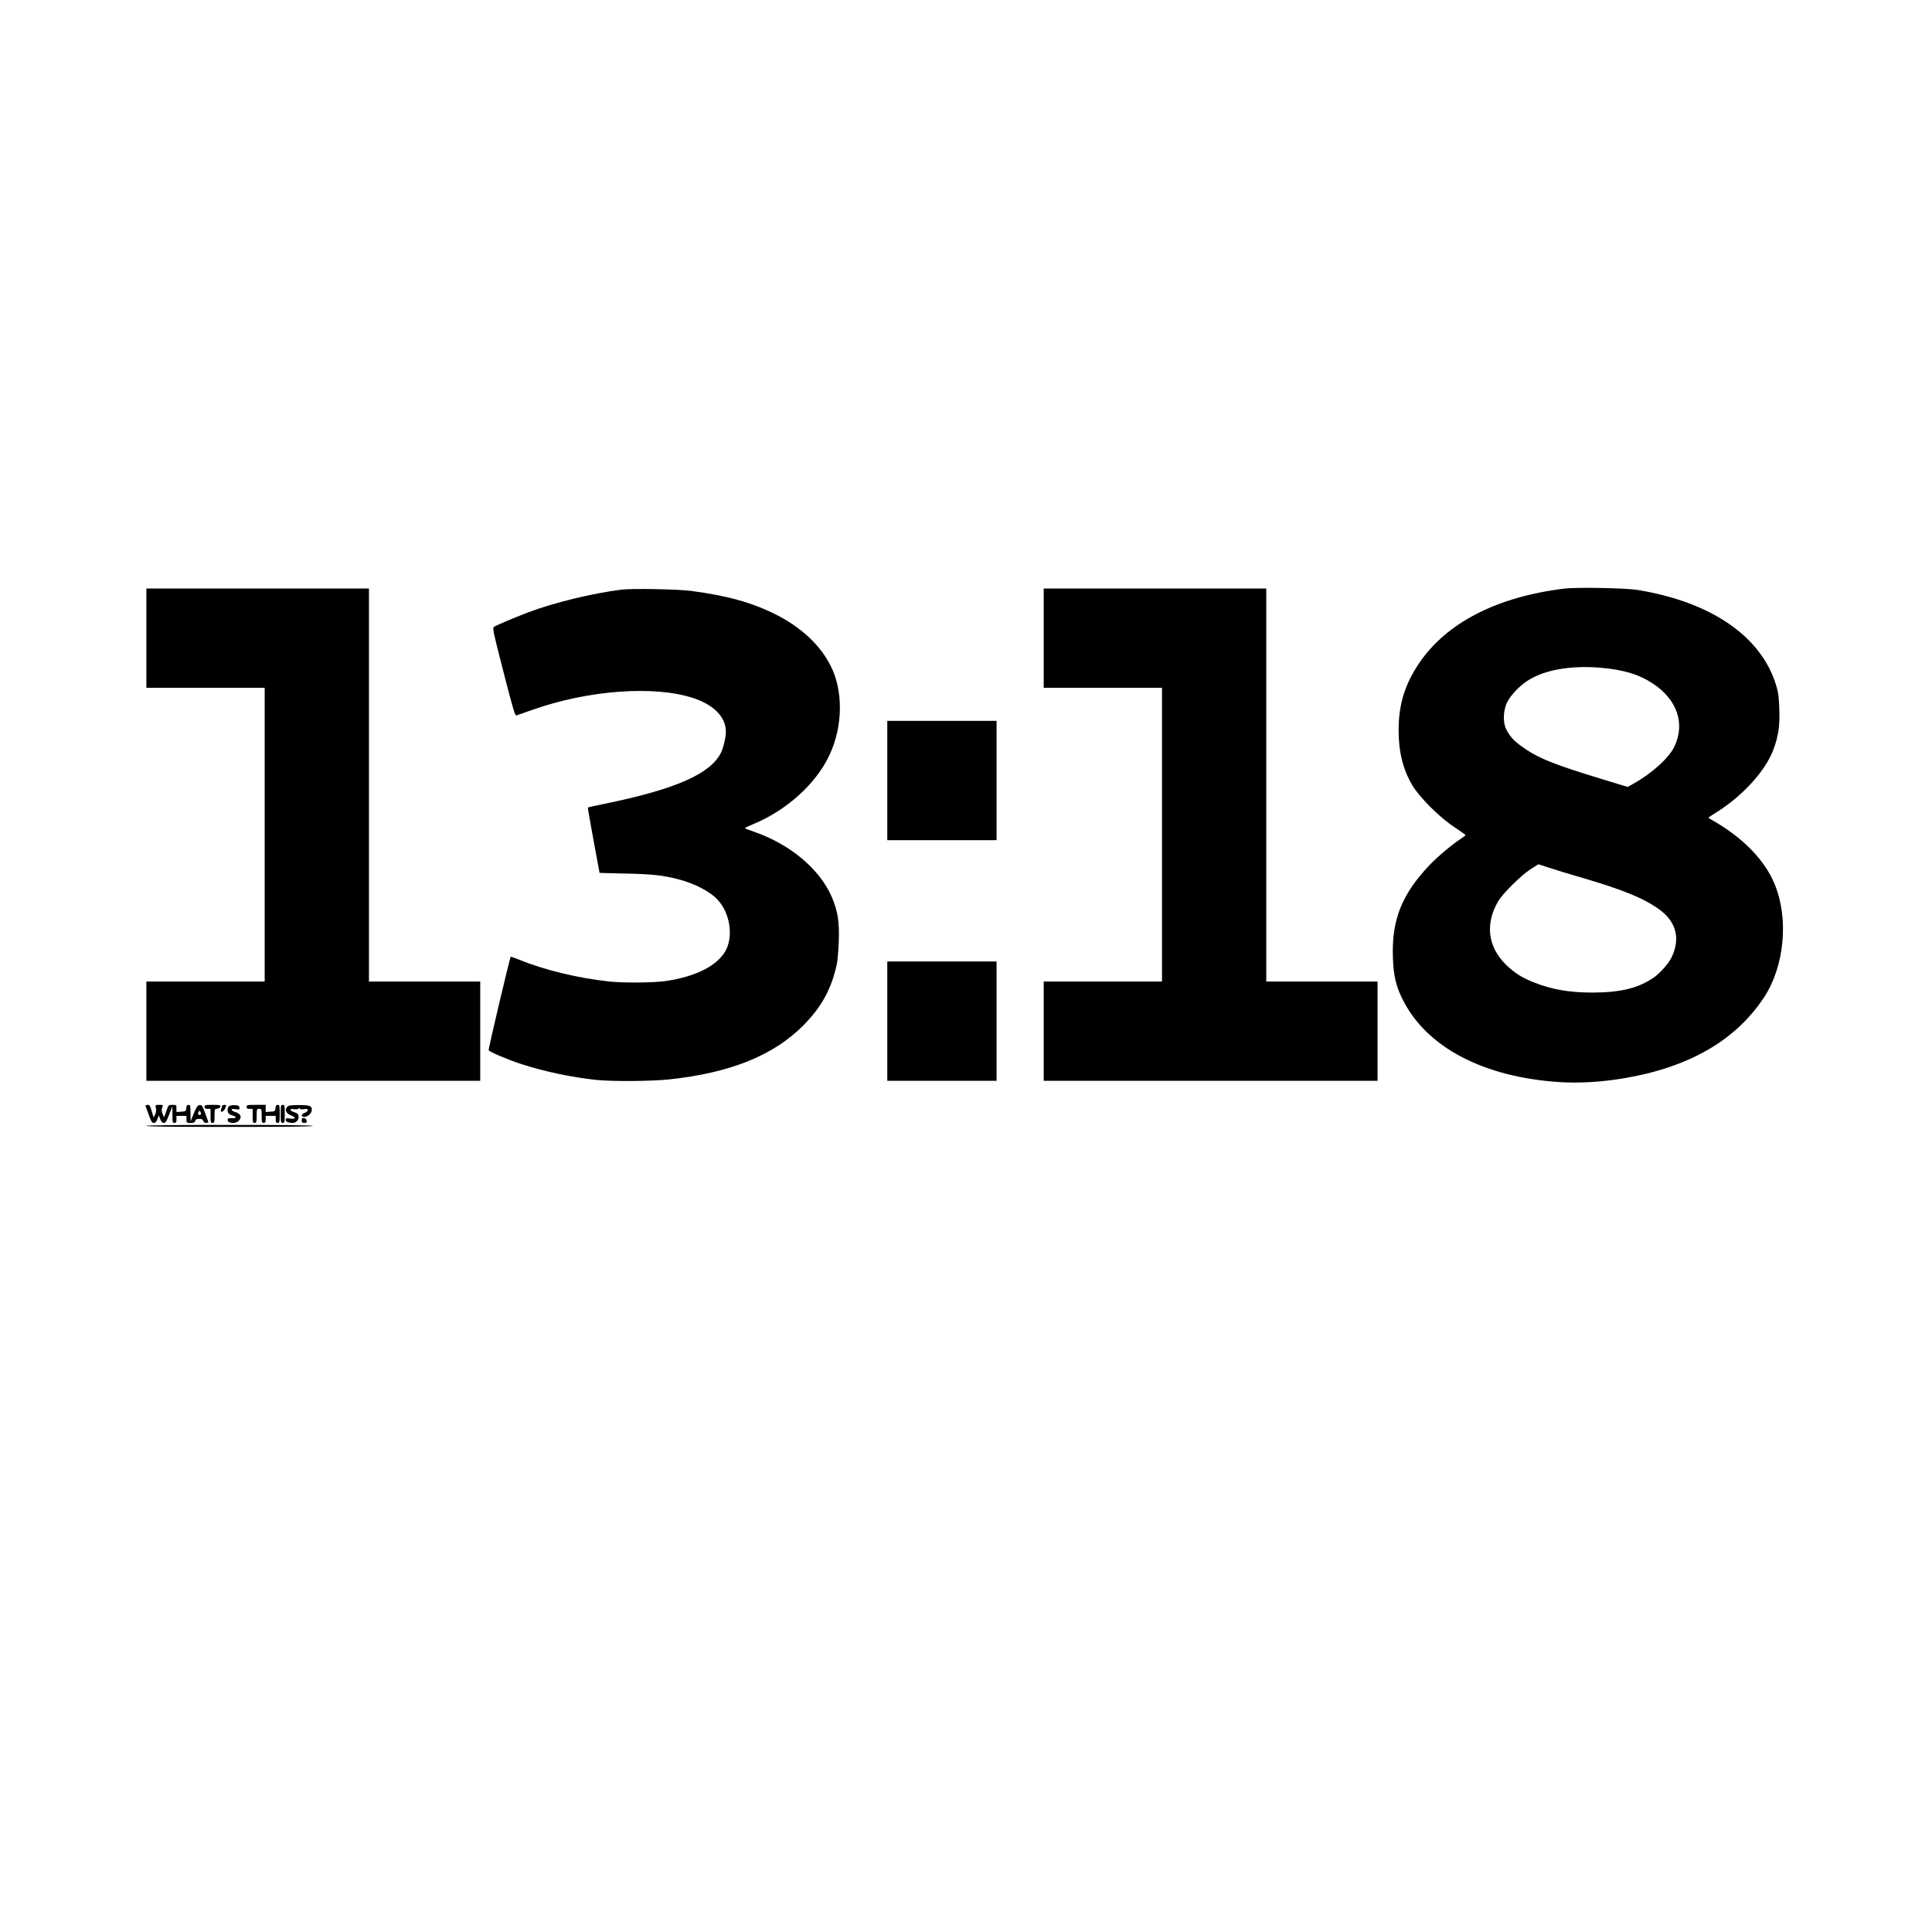
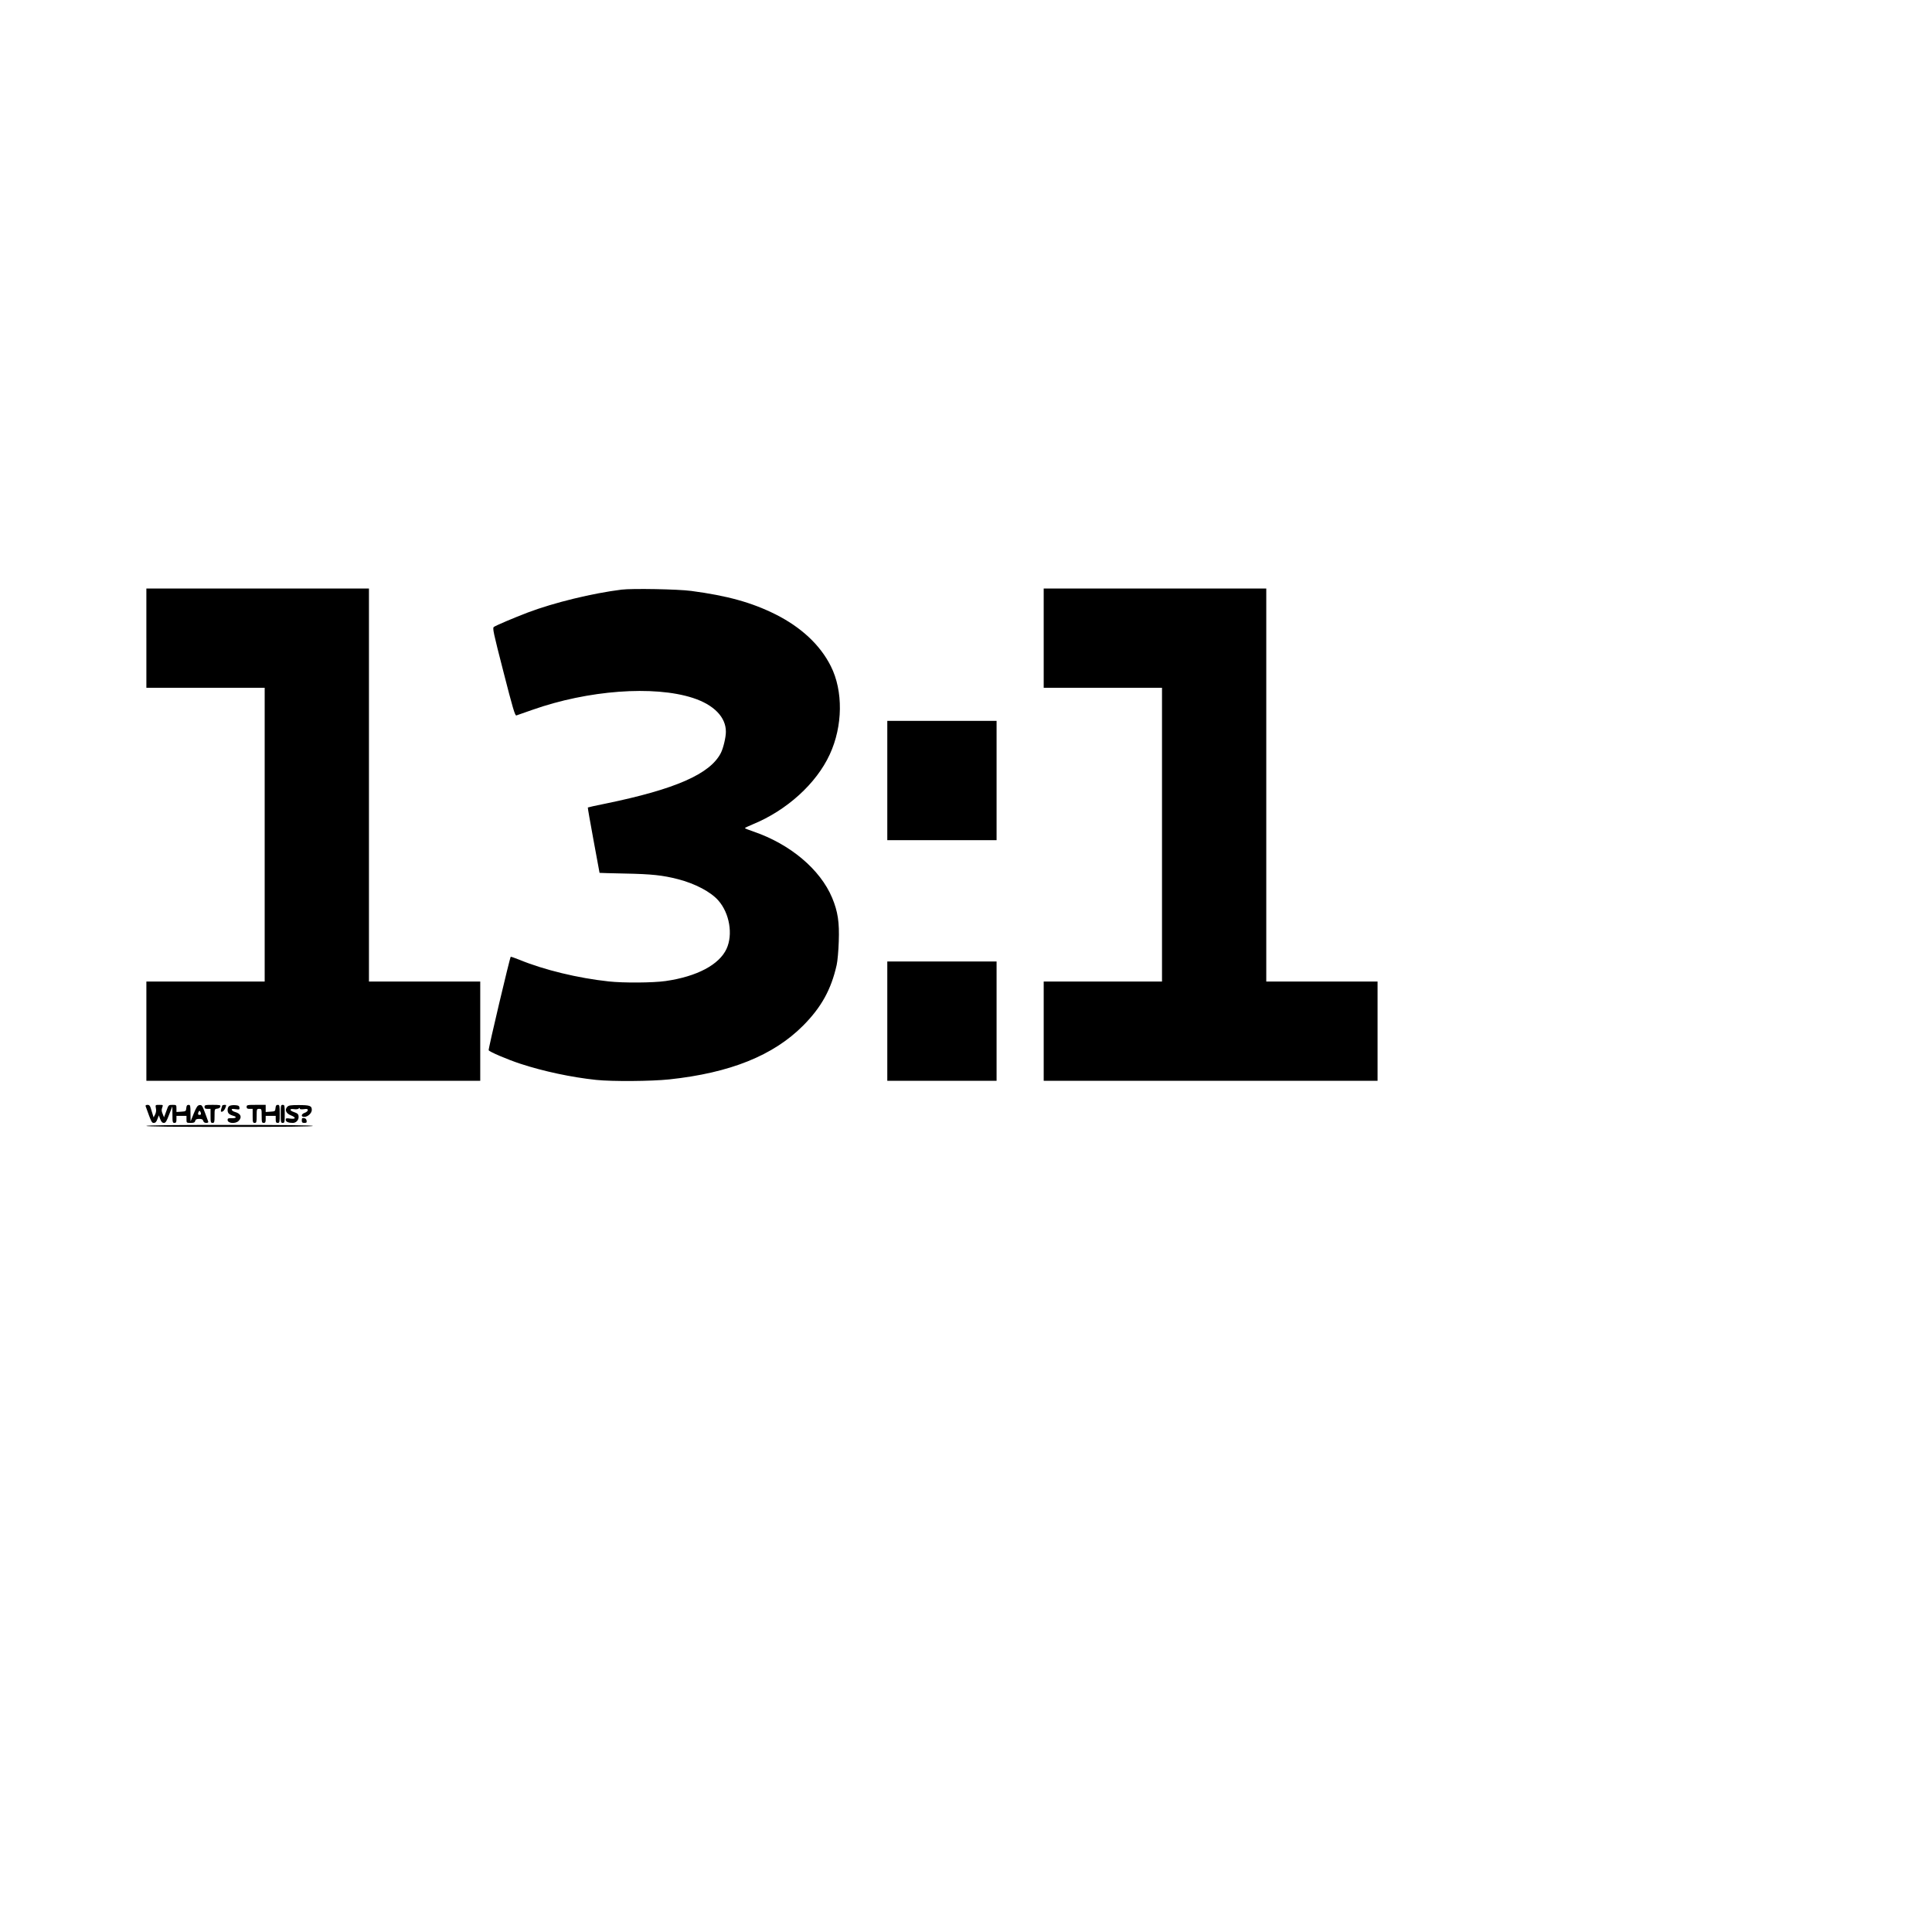
<svg xmlns="http://www.w3.org/2000/svg" version="1.0" width="1927pt" height="1927pt" viewBox="0 0 1927 1927" preserveAspectRatio="xMidYMid meet">
  <g transform="translate(0,1927) scale(0.1,-0.1)" fill="#000000" stroke="none">
-     <path d="M15610 13400 c-678 -81 -1186 -342 -1459 -750 -141 -211 -201 -409 -201 -664 0 -217 44 -392 137 -549 70 -119 272 -320 418 -416 61 -41 111 -76 112 -80 2 -3 -18 -19 -45 -36 -83 -53 -237 -182 -317 -267 -275 -291 -375 -545 -362 -918 6 -186 32 -294 104 -432 240 -466 797 -758 1544 -810 204 -14 429 -1 655 37 651 110 1112 376 1396 803 207 311 252 789 108 1135 -99 239 -313 459 -612 631 -27 15 -48 28 -48 30 0 2 35 26 77 52 265 165 495 418 572 630 50 135 64 234 58 404 -4 118 -9 161 -31 233 -146 488 -647 833 -1383 953 -115 19 -603 28 -723 14z m352 -790 c231 -19 388 -67 530 -162 237 -159 316 -394 210 -622 -53 -113 -224 -269 -407 -371 l-60 -34 -230 70 c-518 157 -669 218 -837 341 -77 56 -119 106 -149 174 -31 68 -24 187 15 263 36 69 120 158 200 210 166 109 429 156 728 131z m-526 -1990 c49 -17 211 -67 361 -110 405 -119 613 -206 765 -320 158 -120 198 -284 112 -466 -29 -62 -116 -161 -181 -205 -151 -105 -330 -148 -608 -149 -227 0 -401 29 -580 99 -120 46 -202 98 -286 181 -180 177 -207 406 -77 629 46 79 227 258 322 320 43 28 79 51 80 51 1 0 42 -14 92 -30z" />
    <path d="M1460 12905 l0 -495 590 0 590 0 0 -1465 0 -1465 -590 0 -590 0 0 -495 0 -495 1665 0 1665 0 0 495 0 495 -555 0 -555 0 0 1960 0 1960 -1110 0 -1110 0 0 -495z" />
    <path d="M6200 13389 c-290 -36 -673 -129 -935 -228 -134 -51 -318 -129 -339 -144 -15 -11 -7 -50 96 -450 92 -360 115 -437 128 -433 8 3 80 28 160 56 555 196 1210 245 1600 119 210 -68 331 -192 330 -338 0 -56 -26 -164 -50 -211 -107 -210 -454 -362 -1149 -505 -96 -19 -176 -37 -178 -39 -2 -1 24 -148 57 -327 33 -178 60 -324 60 -325 0 -1 116 -4 258 -7 261 -5 373 -17 524 -56 171 -44 329 -127 404 -214 111 -127 146 -338 81 -480 -73 -159 -295 -277 -608 -322 -125 -18 -423 -20 -567 -4 -307 33 -646 115 -891 216 -46 18 -85 32 -87 30 -9 -9 -225 -921 -220 -932 5 -15 188 -93 316 -135 228 -75 509 -135 755 -161 161 -17 551 -14 731 5 607 65 1037 238 1334 536 182 183 280 360 335 605 9 39 18 144 21 235 7 191 -9 298 -66 435 -119 284 -419 536 -785 661 -47 16 -85 31 -85 34 0 4 35 20 78 38 339 139 634 406 768 697 131 283 135 634 11 880 -106 212 -296 389 -553 518 -237 118 -478 185 -839 233 -133 18 -591 26 -695 13z" />
    <path d="M10410 12905 l0 -495 590 0 590 0 0 -1465 0 -1465 -590 0 -590 0 0 -495 0 -495 1665 0 1665 0 0 495 0 495 -555 0 -555 0 0 1960 0 1960 -1110 0 -1110 0 0 -495z" />
    <path d="M8850 11485 l0 -595 545 0 545 0 0 595 0 595 -545 0 -545 0 0 -595z" />
    <path d="M8850 9085 l0 -595 545 0 545 0 0 595 0 595 -545 0 -545 0 0 -595z" />
    <path d="M1452 8238 c59 -164 61 -168 82 -168 16 0 26 10 36 38 l14 37 14 -37 c11 -28 21 -38 36 -38 18 0 27 15 53 83 l32 82 1 -82 c0 -76 2 -83 20 -83 16 0 20 7 20 35 l0 35 50 0 50 0 0 -35 c0 -34 1 -35 41 -35 32 0 42 4 46 20 4 15 14 20 40 20 26 0 36 -5 40 -20 4 -13 14 -20 30 -20 16 0 23 5 20 13 -2 6 -17 47 -33 90 -26 70 -31 77 -53 75 -21 -3 -30 -16 -58 -83 l-32 -80 -1 83 c0 74 -2 82 -19 82 -15 0 -21 -8 -23 -32 -3 -32 -5 -33 -50 -36 l-48 -3 0 35 c0 35 -1 36 -39 36 -40 0 -40 0 -62 -62 l-23 -62 -14 35 c-11 25 -12 41 -4 62 10 27 10 27 -29 27 -40 0 -40 0 -34 -34 5 -22 1 -44 -8 -62 l-15 -29 -19 62 c-15 54 -21 63 -42 63 -14 0 -21 -5 -19 -12z m551 -68 c4 -15 0 -20 -13 -20 -13 0 -17 5 -13 20 3 11 9 20 13 20 4 0 10 -9 13 -20z" />
    <path d="M2040 8230 c0 -16 7 -20 30 -20 l30 0 0 -70 c0 -63 2 -70 20 -70 18 0 20 7 20 69 0 68 0 70 27 73 17 2 29 10 31 21 3 15 -6 17 -77 17 -74 0 -81 -2 -81 -20z" />
    <path d="M2217 8243 c-2 -5 -7 -21 -11 -36 -6 -24 -4 -28 10 -25 10 2 24 18 31 36 12 30 12 32 -6 32 -11 0 -22 -3 -24 -7z" />
    <path d="M2288 8239 c-22 -12 -24 -62 -4 -78 8 -7 27 -16 43 -20 40 -11 29 -26 -17 -24 -33 1 -40 -2 -40 -17 0 -35 78 -42 110 -10 37 37 22 73 -36 89 -15 4 -30 13 -32 21 -4 10 5 12 37 7 39 -5 42 -4 39 16 -2 18 -11 22 -43 24 -22 2 -48 -2 -57 -8z" />
    <path d="M2460 8230 c0 -16 7 -20 30 -20 l30 0 0 -70 c0 -63 2 -70 20 -70 18 0 20 7 20 70 0 68 1 70 25 70 24 0 25 -2 25 -70 0 -63 2 -70 20 -70 16 0 20 7 20 35 l0 35 50 0 50 0 0 -35 c0 -28 4 -35 20 -35 19 0 20 7 20 90 0 82 -2 90 -19 90 -15 0 -21 -8 -23 -32 -3 -32 -5 -33 -50 -36 l-48 -3 0 35 0 36 -95 0 c-88 0 -95 -1 -95 -20z" />
    <path d="M2800 8160 c0 -83 1 -90 20 -90 19 0 20 7 20 90 0 83 -1 90 -20 90 -19 0 -20 -7 -20 -90z" />
-     <path d="M2864 8229 c-26 -29 -11 -64 36 -83 55 -22 53 -40 -5 -33 -39 6 -45 4 -45 -12 0 -20 26 -31 71 -31 34 0 61 31 57 66 -2 22 -11 30 -46 42 -48 16 -46 37 3 29 18 -3 38 0 44 6 8 8 11 8 11 0 0 -7 14 -9 40 -6 32 5 40 2 40 -10 0 -8 -13 -20 -30 -26 -36 -12 -41 -41 -6 -41 36 0 76 37 76 70 0 41 -20 48 -132 48 -82 0 -99 -3 -114 -19z" />
+     <path d="M2864 8229 c-26 -29 -11 -64 36 -83 55 -22 53 -40 -5 -33 -39 6 -45 4 -45 -12 0 -20 26 -31 71 -31 34 0 61 31 57 66 -2 22 -11 30 -46 42 -48 16 -46 37 3 29 18 -3 38 0 44 6 8 8 11 8 11 0 0 -7 14 -9 40 -6 32 5 40 2 40 -10 0 -8 -13 -20 -30 -26 -36 -12 -41 -41 -6 -41 36 0 76 37 76 70 0 41 -20 48 -132 48 -82 0 -99 -3 -114 -19" />
    <path d="M3010 8096 c0 -21 5 -26 26 -26 21 0 25 4 22 23 -2 14 -11 23 -25 25 -19 3 -23 -1 -23 -22z" />
    <path d="M1460 8040 c0 -7 283 -10 830 -10 547 0 830 3 830 10 0 7 -283 10 -830 10 -547 0 -830 -3 -830 -10z" />
  </g>
</svg>